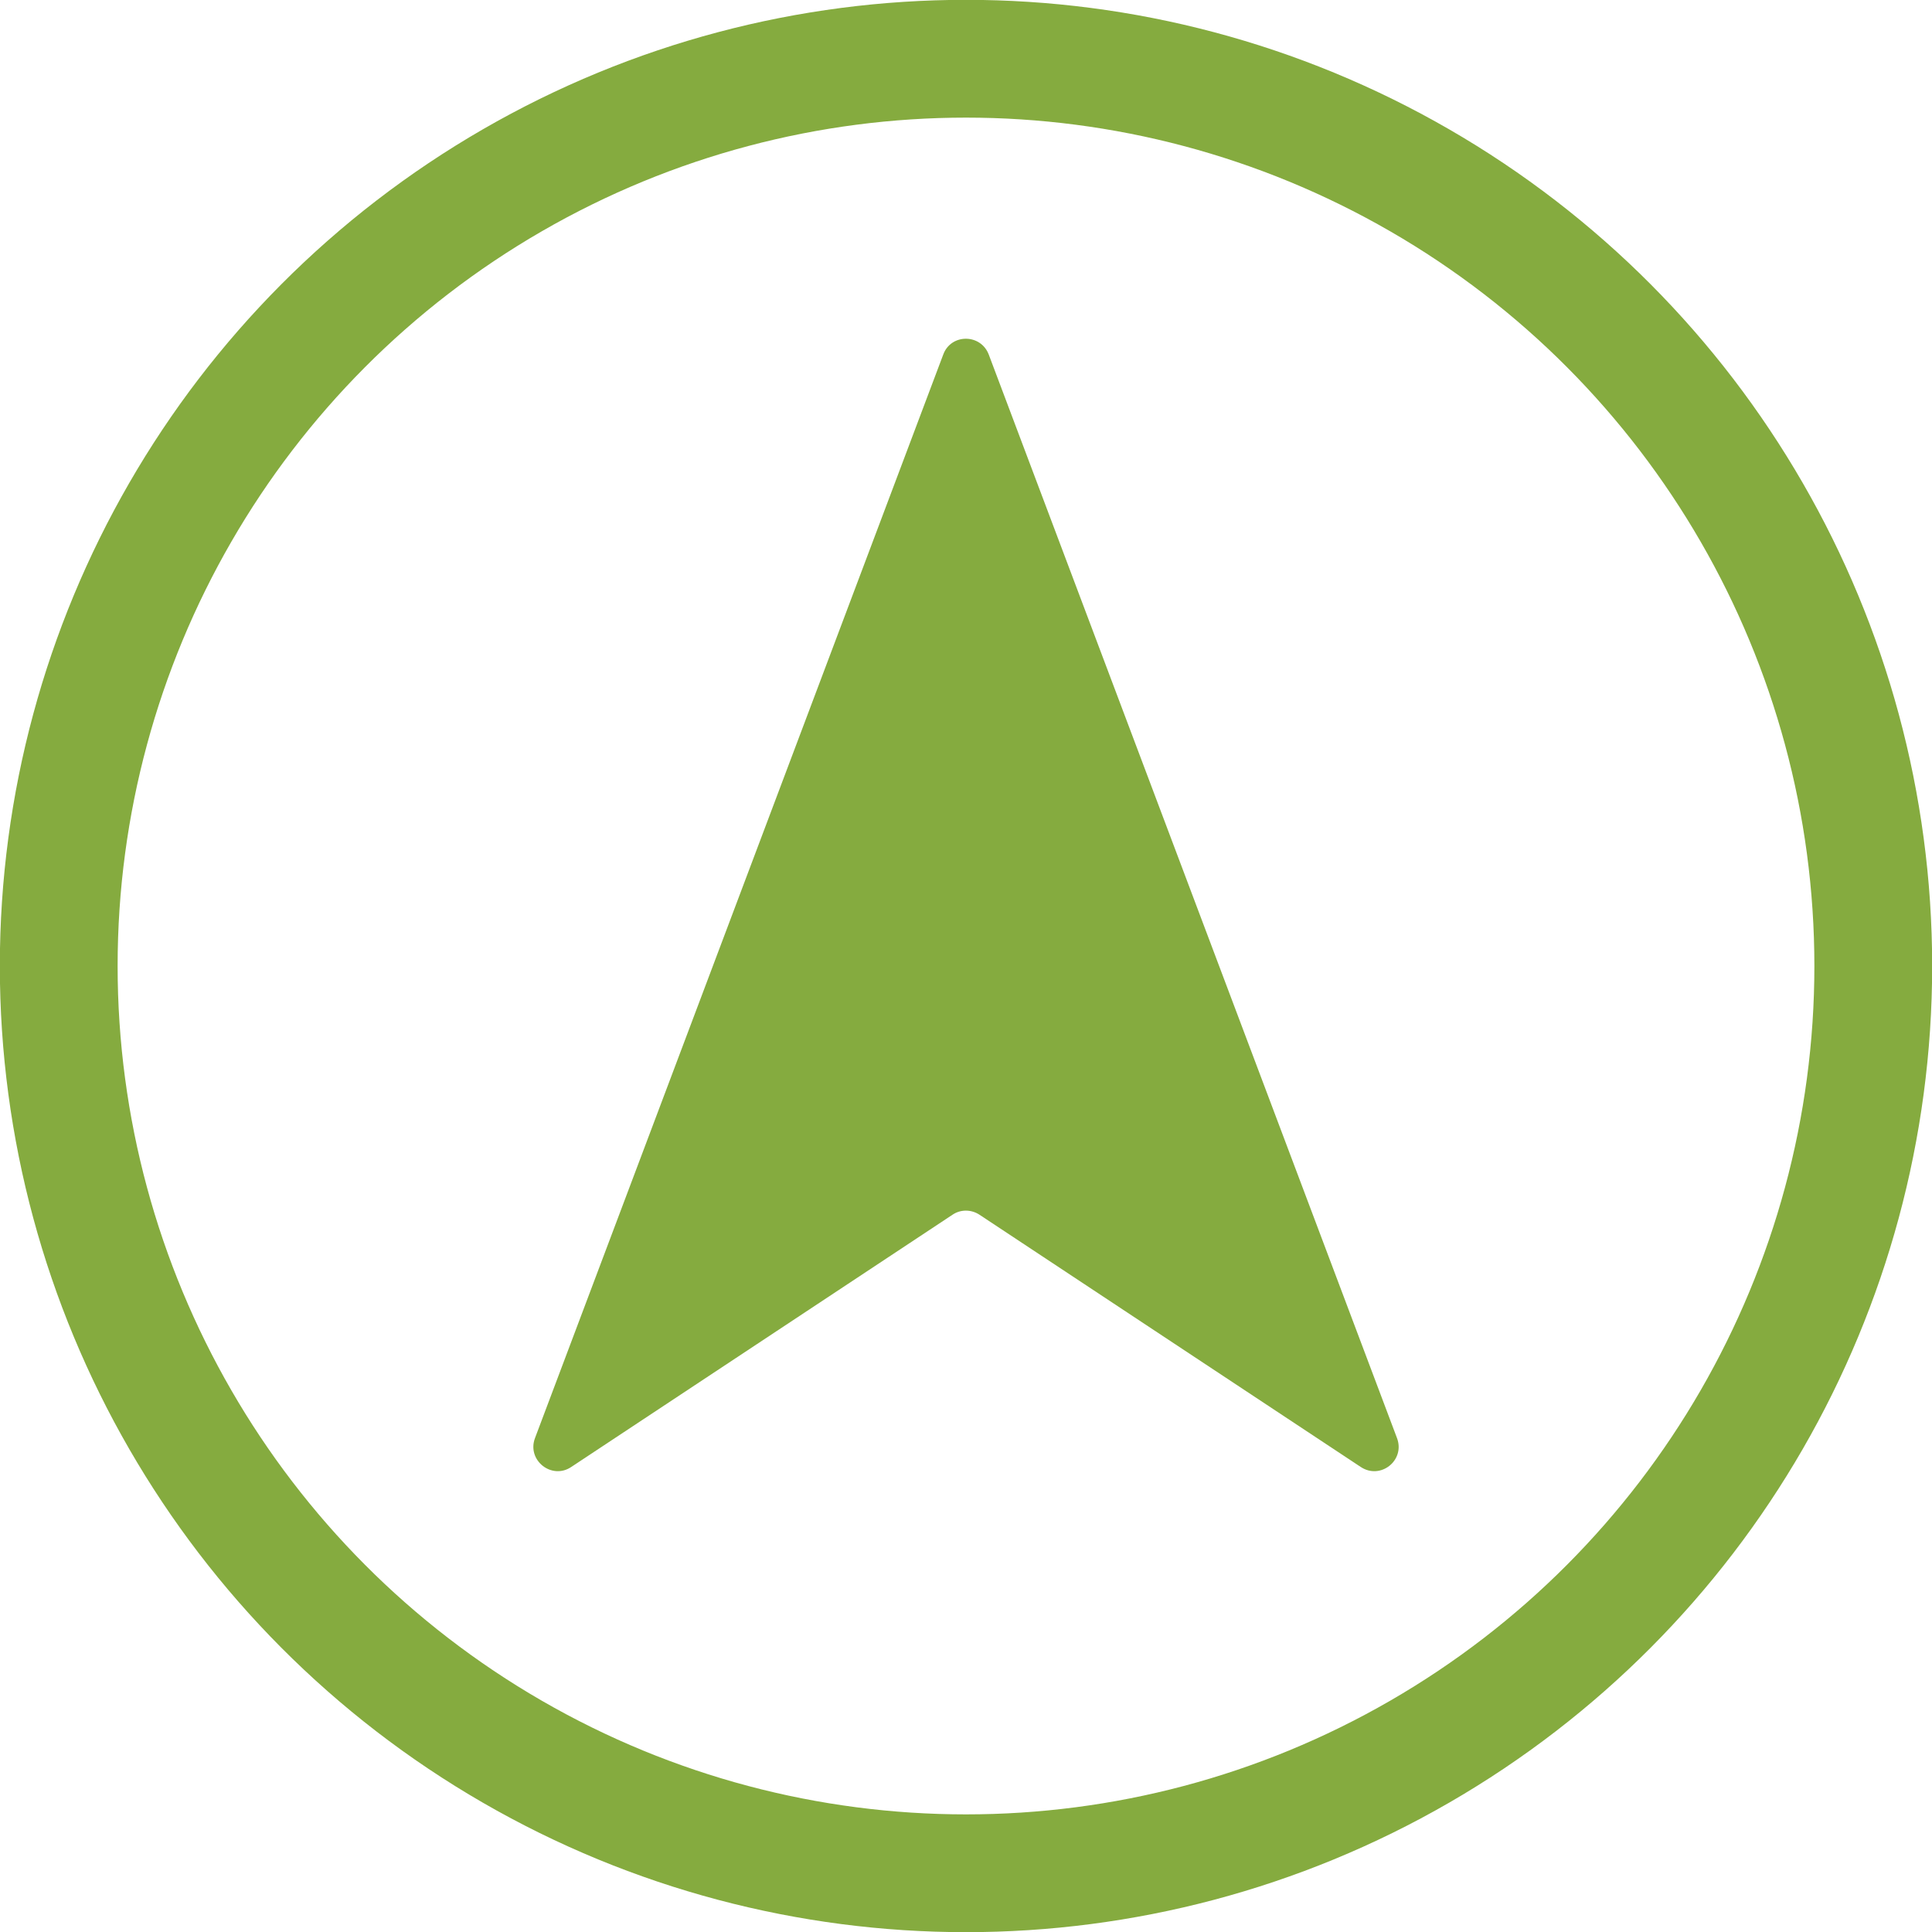
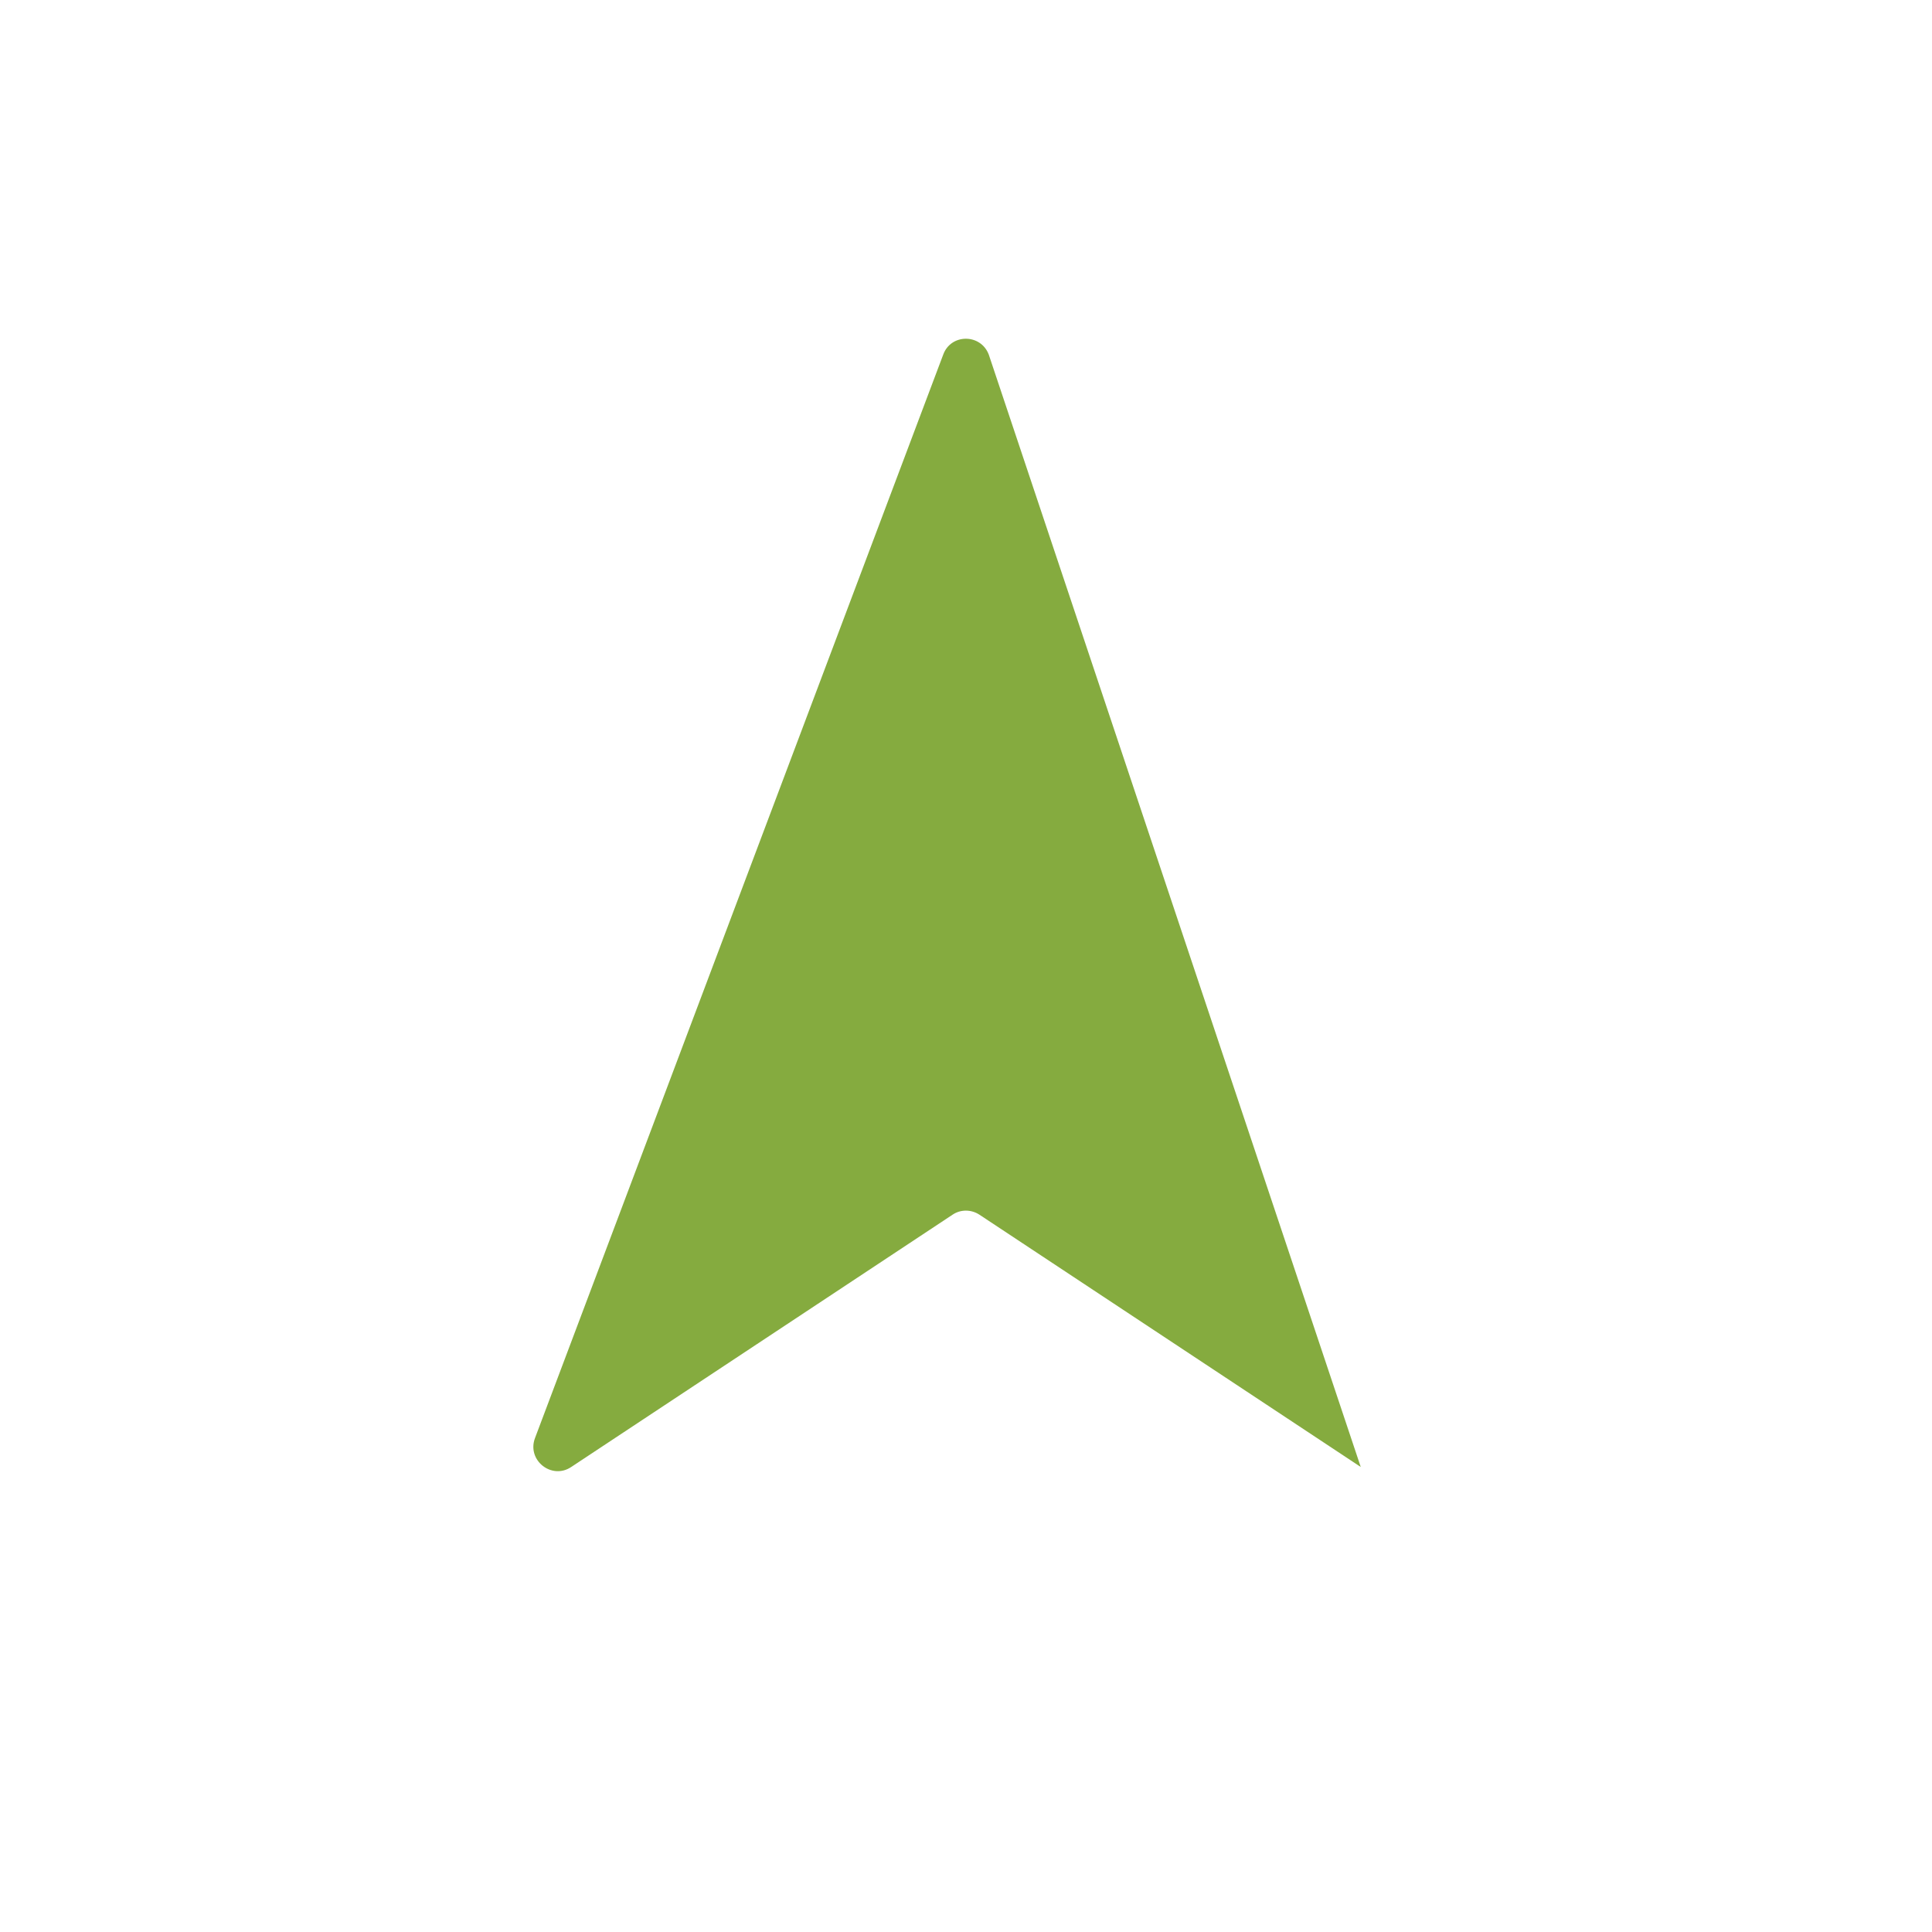
<svg xmlns="http://www.w3.org/2000/svg" id="Layer_2" viewBox="0 0 60.2 60.2">
  <defs>
    <style>.cls-1{fill:none;stroke:#85ab3f;stroke-miterlimit:10;stroke-width:3.67px;}.cls-2{fill:#85ab3f;fill-rule:evenodd;}</style>
  </defs>
  <g id="Home_Page">
-     <path class="cls-2" d="M29.39,11.05l-12.72,33.76c-.26.69.52,1.31,1.13.9l11.88-7.86c.25-.17.58-.17.84,0l11.88,7.86c.62.41,1.39-.21,1.13-.9L30.81,11.05c-.25-.66-1.18-.66-1.42,0Z" />
-     <circle class="cls-1" cx="30.1" cy="30.1" r="28.27" />
+     <path class="cls-2" d="M29.39,11.05l-12.72,33.76c-.26.69.52,1.31,1.13.9l11.88-7.86c.25-.17.58-.17.84,0l11.88,7.86L30.81,11.05c-.25-.66-1.18-.66-1.42,0Z" />
  </g>
</svg>